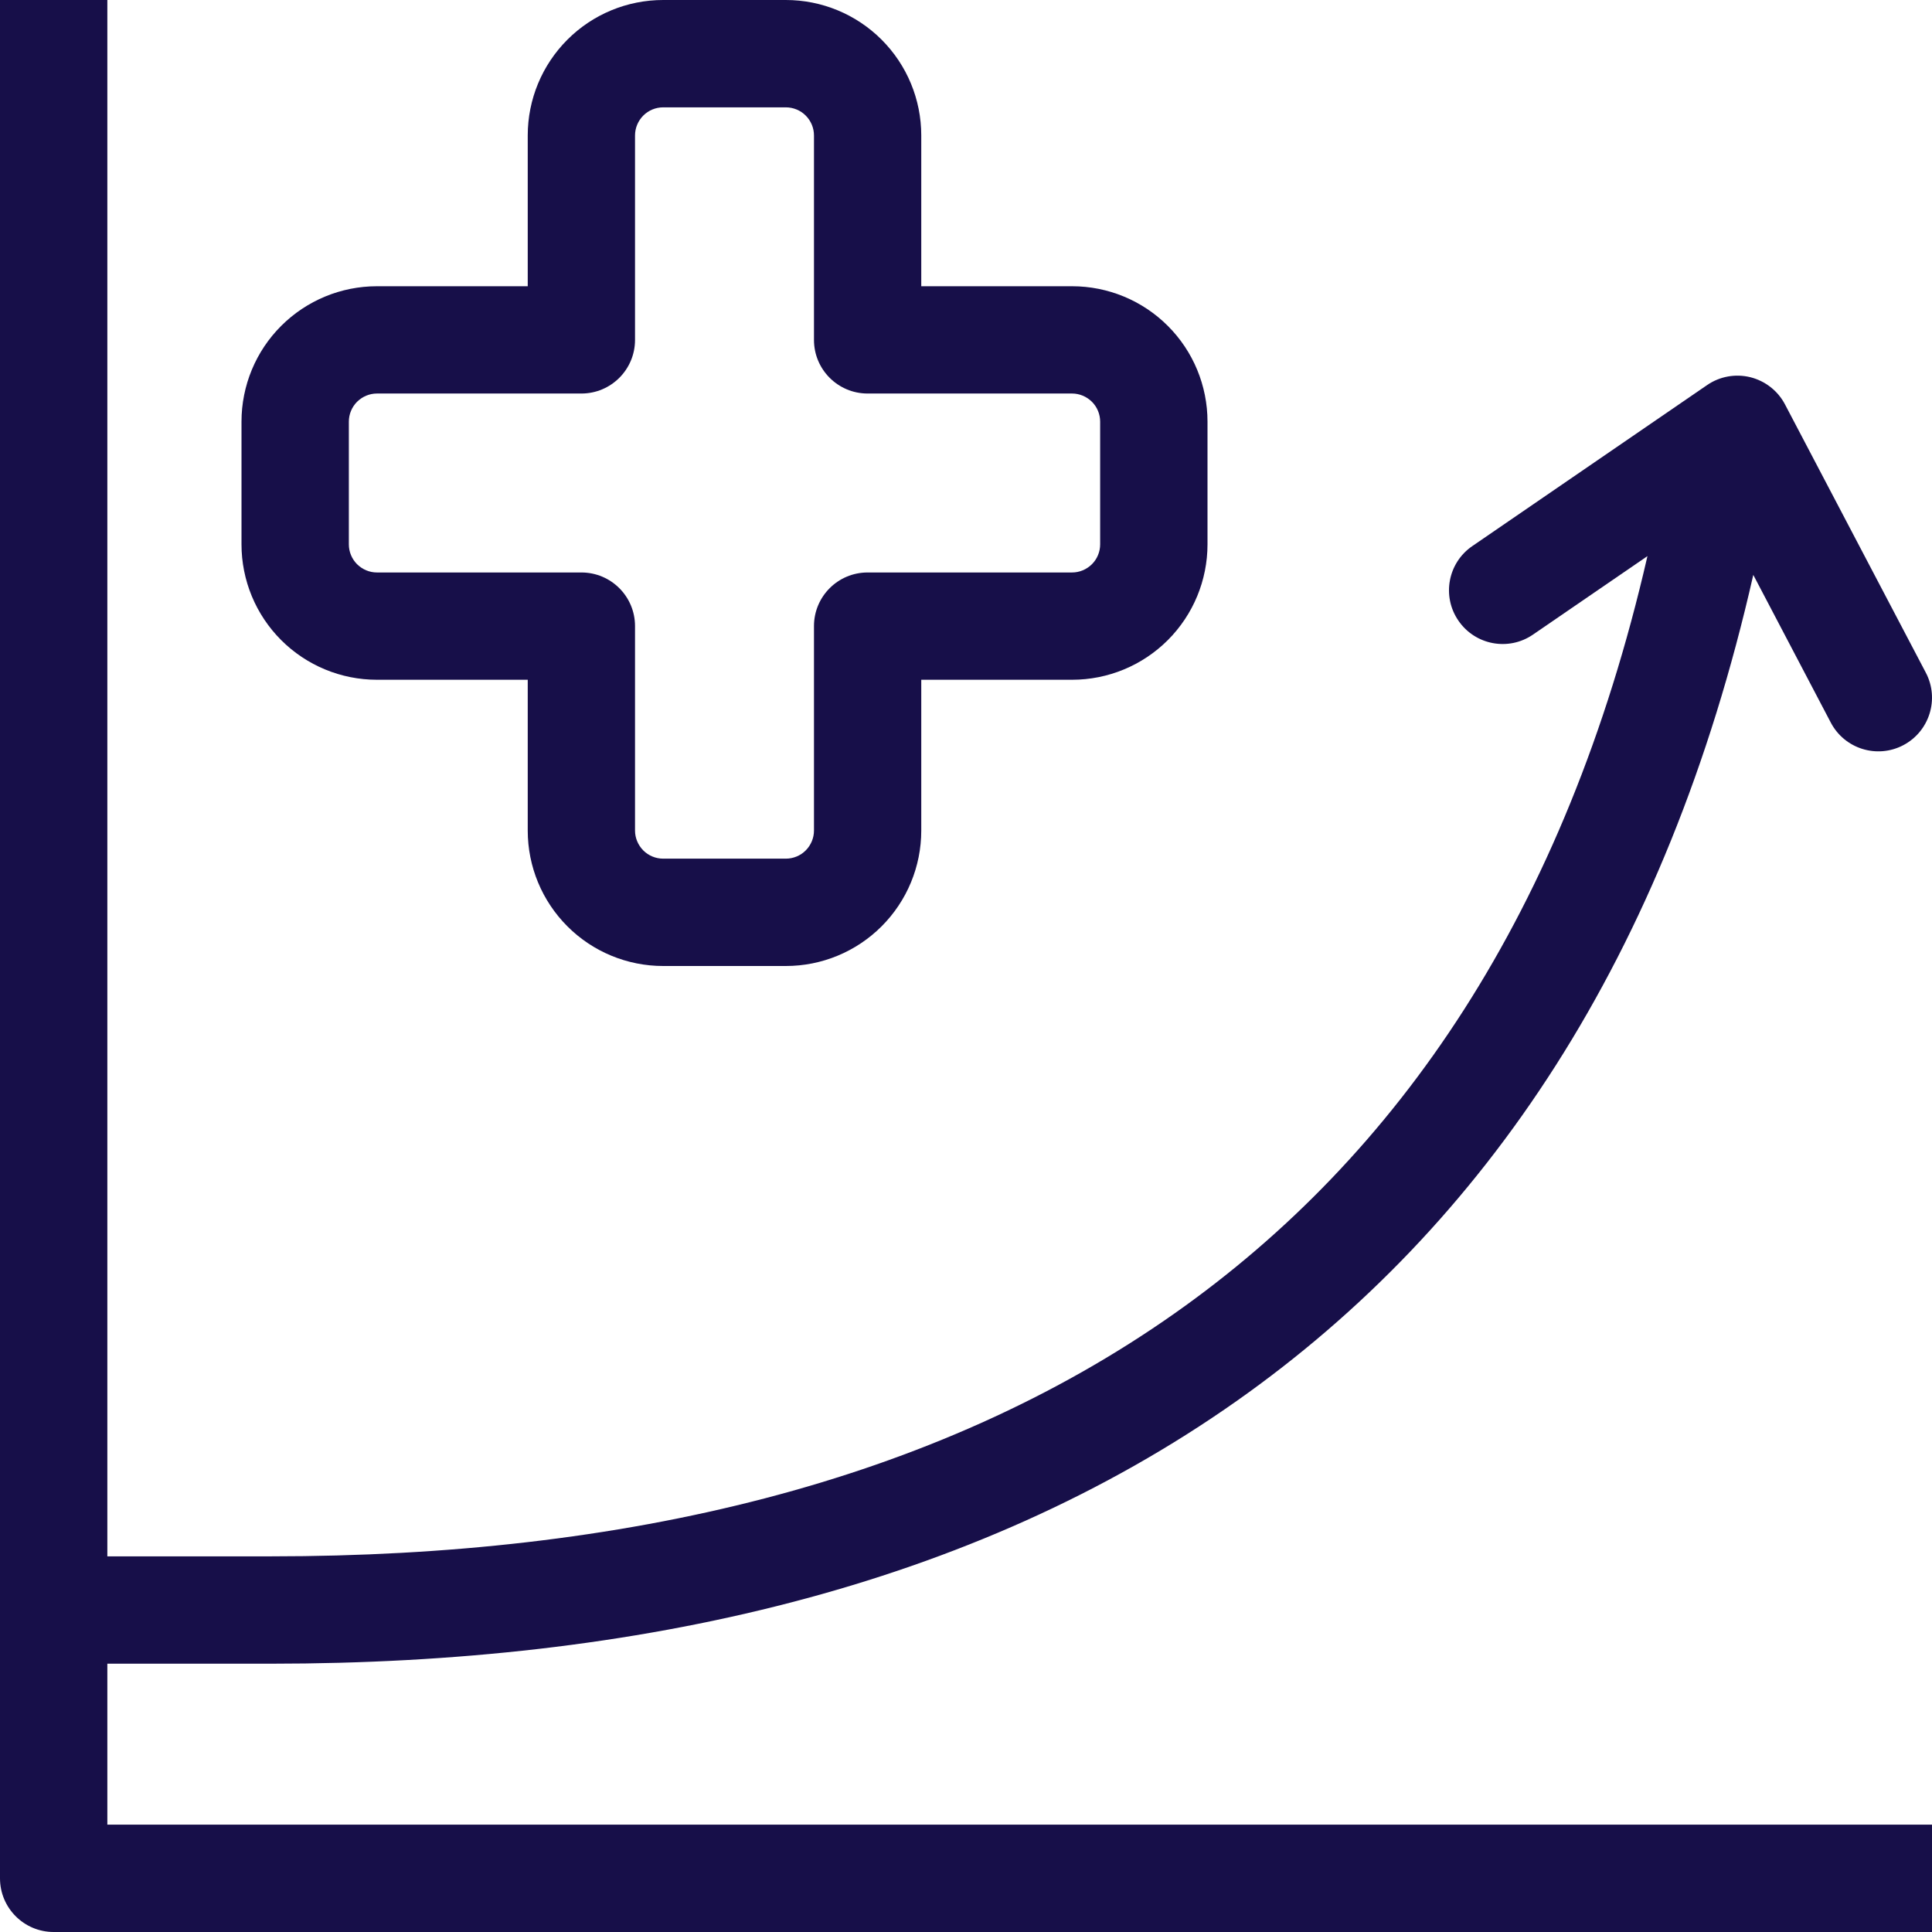
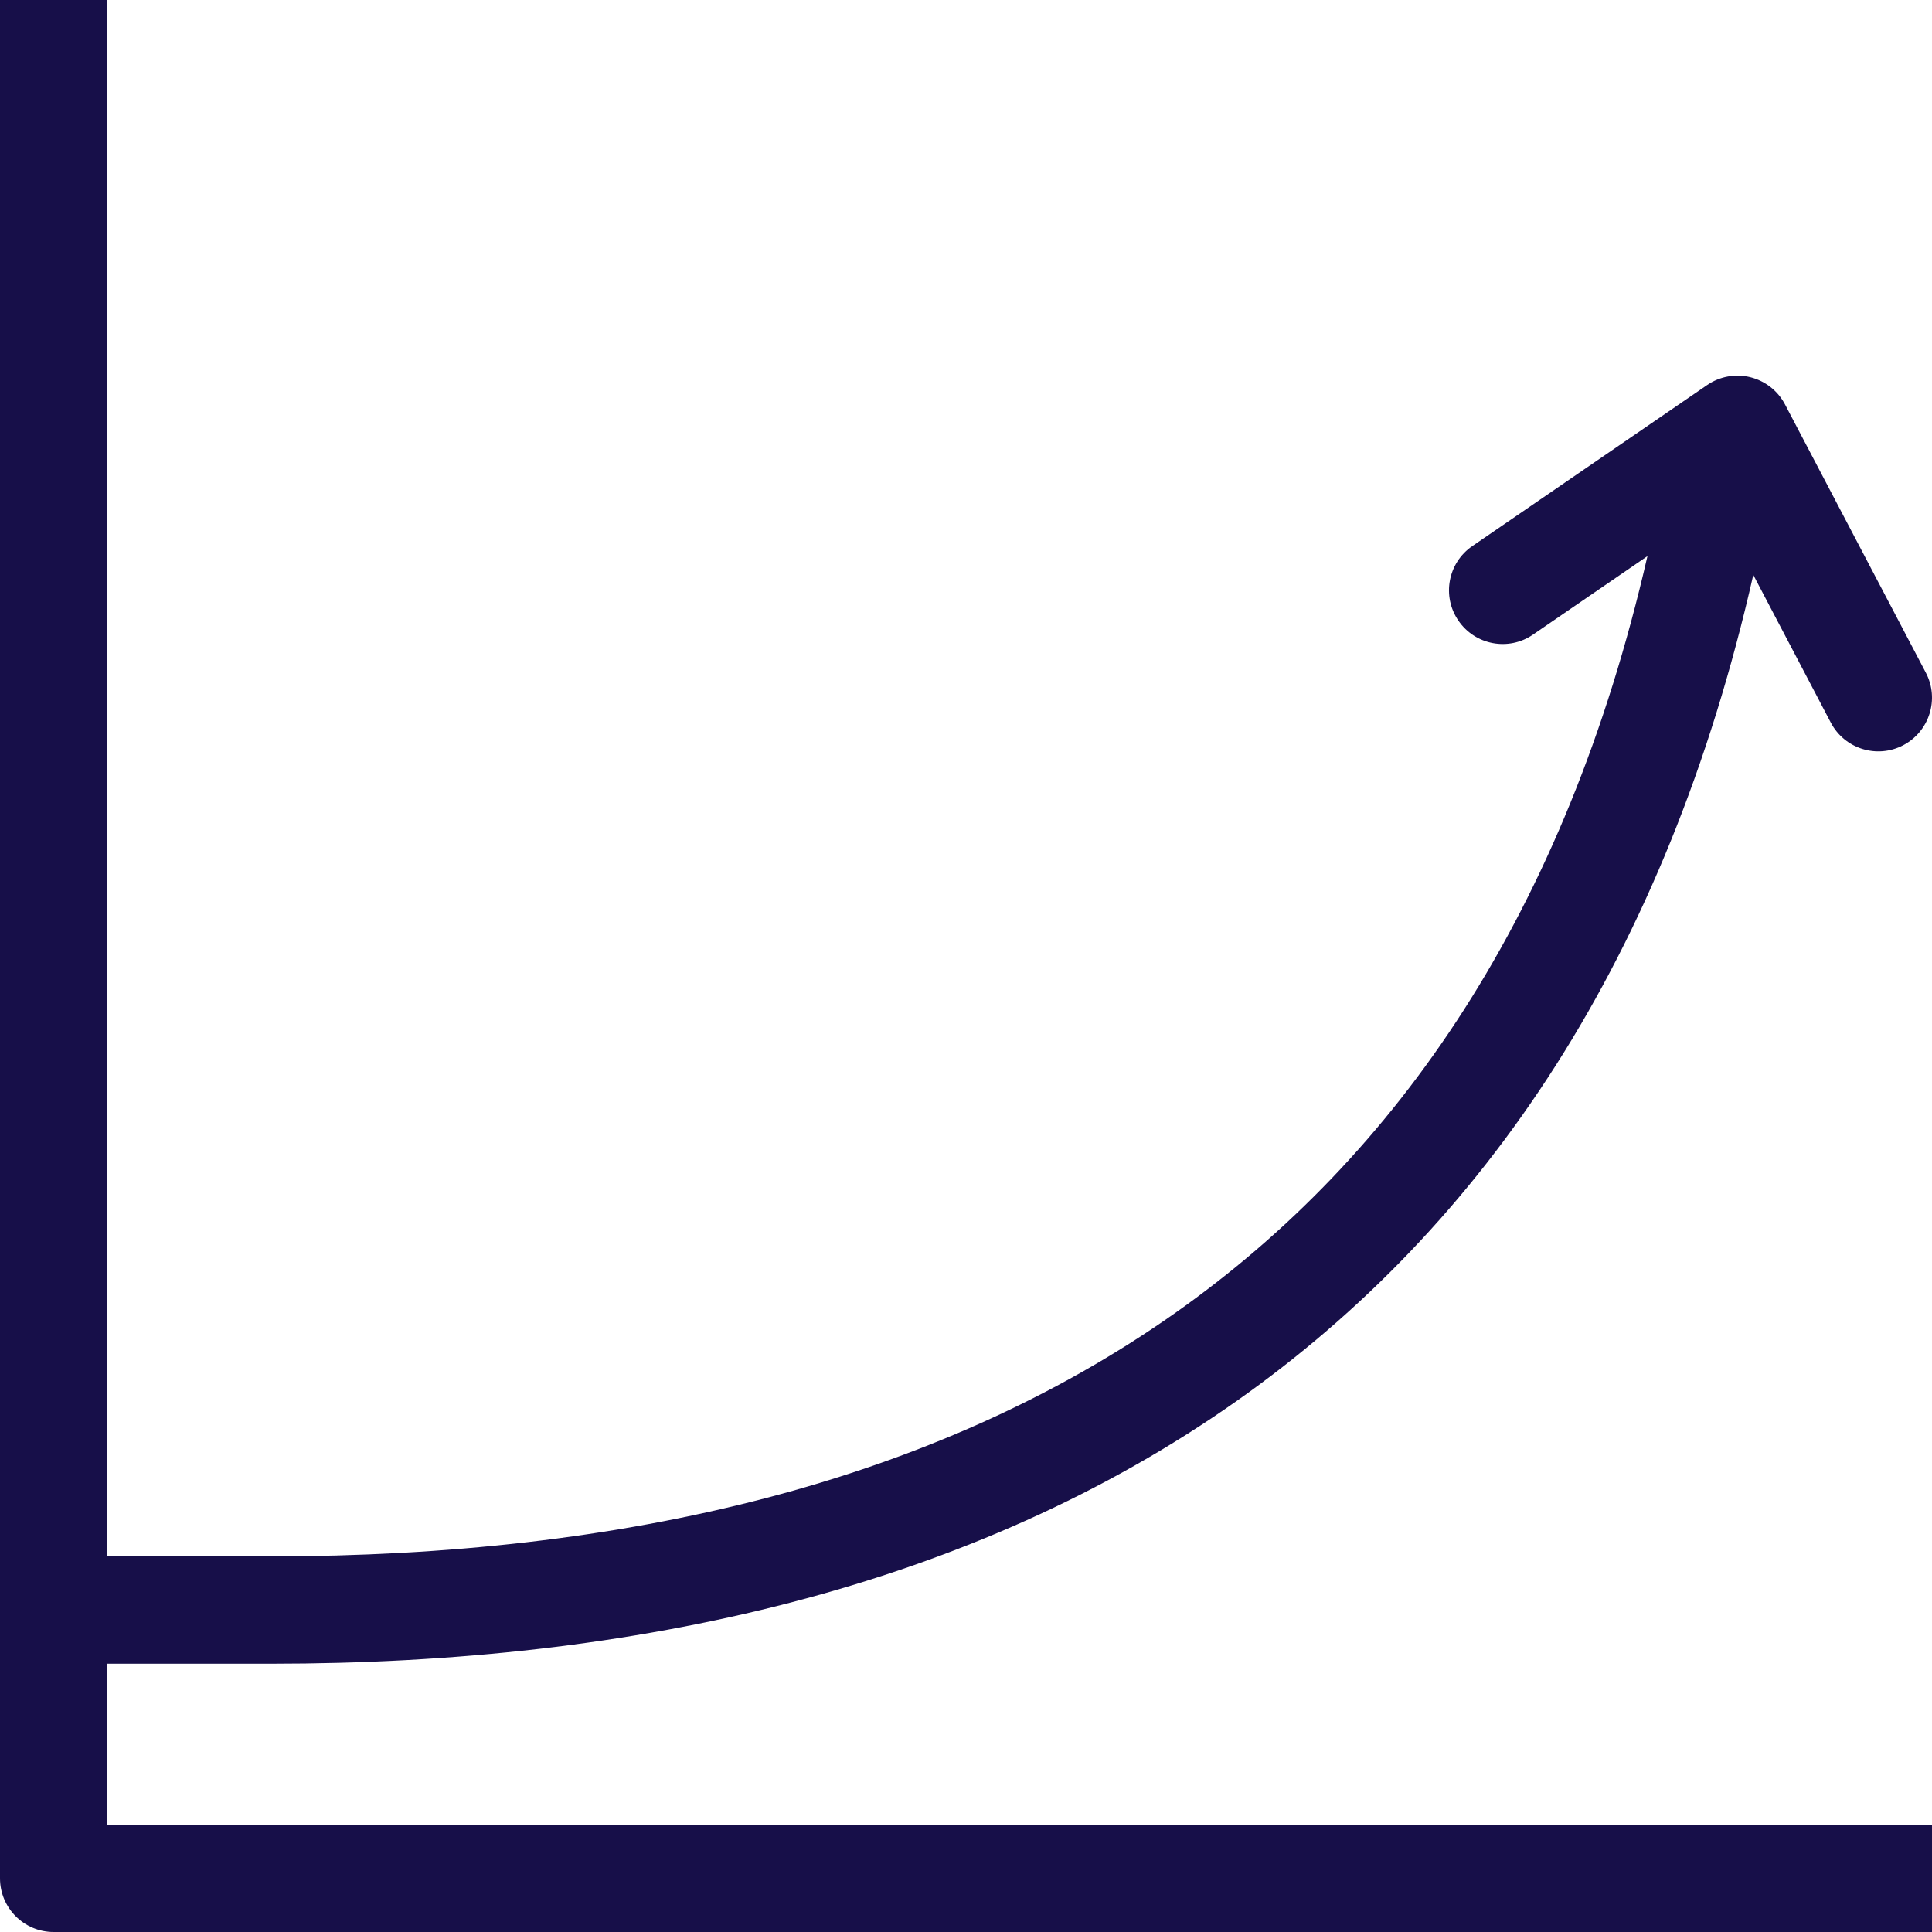
<svg xmlns="http://www.w3.org/2000/svg" width="32" height="32" viewBox="0 0 32 32" fill="none">
  <path d="M0.889 32C0.398 32 0 31.602 0 31.111V0H1.778V25.778H4.491C10.314 25.778 15.472 24.562 19.462 21.749C23.154 19.147 25.93 15.121 27.287 9.211L25.391 10.511C24.986 10.789 24.433 10.685 24.156 10.28C23.878 9.876 23.981 9.322 24.386 9.045L28.275 6.378C28.484 6.234 28.745 6.187 28.992 6.248C29.238 6.31 29.447 6.473 29.565 6.698L31.898 11.142C32.126 11.577 31.959 12.114 31.524 12.343C31.089 12.571 30.552 12.403 30.324 11.969L29.04 9.522C27.606 15.843 24.605 20.299 20.487 23.202C16.099 26.295 10.541 27.556 4.491 27.556H1.778V30.222H32V32H0.889Z" fill="#170F49" />
-   <path fill-rule="evenodd" clip-rule="evenodd" d="M10.984 0C10.389 0 9.818 0.236 9.398 0.657C8.977 1.078 8.741 1.648 8.741 2.243V4.741H6.243C5.648 4.741 5.078 4.977 4.657 5.398C4.236 5.818 4 6.389 4 6.984V9.016C4 9.611 4.236 10.181 4.657 10.602C5.078 11.023 5.648 11.259 6.243 11.259H8.741V13.757C8.741 14.352 8.977 14.922 9.398 15.343C9.818 15.764 10.389 16 10.984 16H13.016C13.611 16 14.181 15.764 14.602 15.343C15.023 14.922 15.259 14.352 15.259 13.757V11.259H17.757C18.352 11.259 18.922 11.023 19.343 10.602C19.764 10.181 20 9.611 20 9.016V6.984C20 6.389 19.764 5.818 19.343 5.398C18.922 4.977 18.352 4.741 17.757 4.741H15.259V2.243C15.259 1.648 15.023 1.078 14.602 0.657C14.181 0.236 13.611 0 13.016 0H10.984ZM10.655 1.914C10.742 1.827 10.861 1.778 10.984 1.778H13.016C13.139 1.778 13.258 1.827 13.345 1.914C13.432 2.001 13.482 2.12 13.482 2.243V5.63C13.482 6.121 13.88 6.518 14.37 6.518H17.757C17.88 6.518 17.998 6.568 18.086 6.655C18.173 6.742 18.222 6.861 18.222 6.984V9.016C18.222 9.139 18.173 9.258 18.086 9.345C17.998 9.432 17.88 9.482 17.757 9.482H14.37C13.88 9.482 13.482 9.879 13.482 10.37V13.757C13.482 13.88 13.432 13.998 13.345 14.086C13.258 14.173 13.139 14.222 13.016 14.222H10.984C10.861 14.222 10.742 14.173 10.655 14.086C10.568 13.998 10.518 13.88 10.518 13.757V10.37C10.518 9.879 10.12 9.482 9.63 9.482H6.243C6.12 9.482 6.002 9.432 5.914 9.345C5.827 9.258 5.778 9.139 5.778 9.016V6.984C5.778 6.861 5.827 6.742 5.914 6.655C6.002 6.568 6.12 6.518 6.243 6.518H9.63C10.12 6.518 10.518 6.121 10.518 5.63V2.243C10.518 2.12 10.568 2.001 10.655 1.914Z" fill="#170F49" />
</svg>